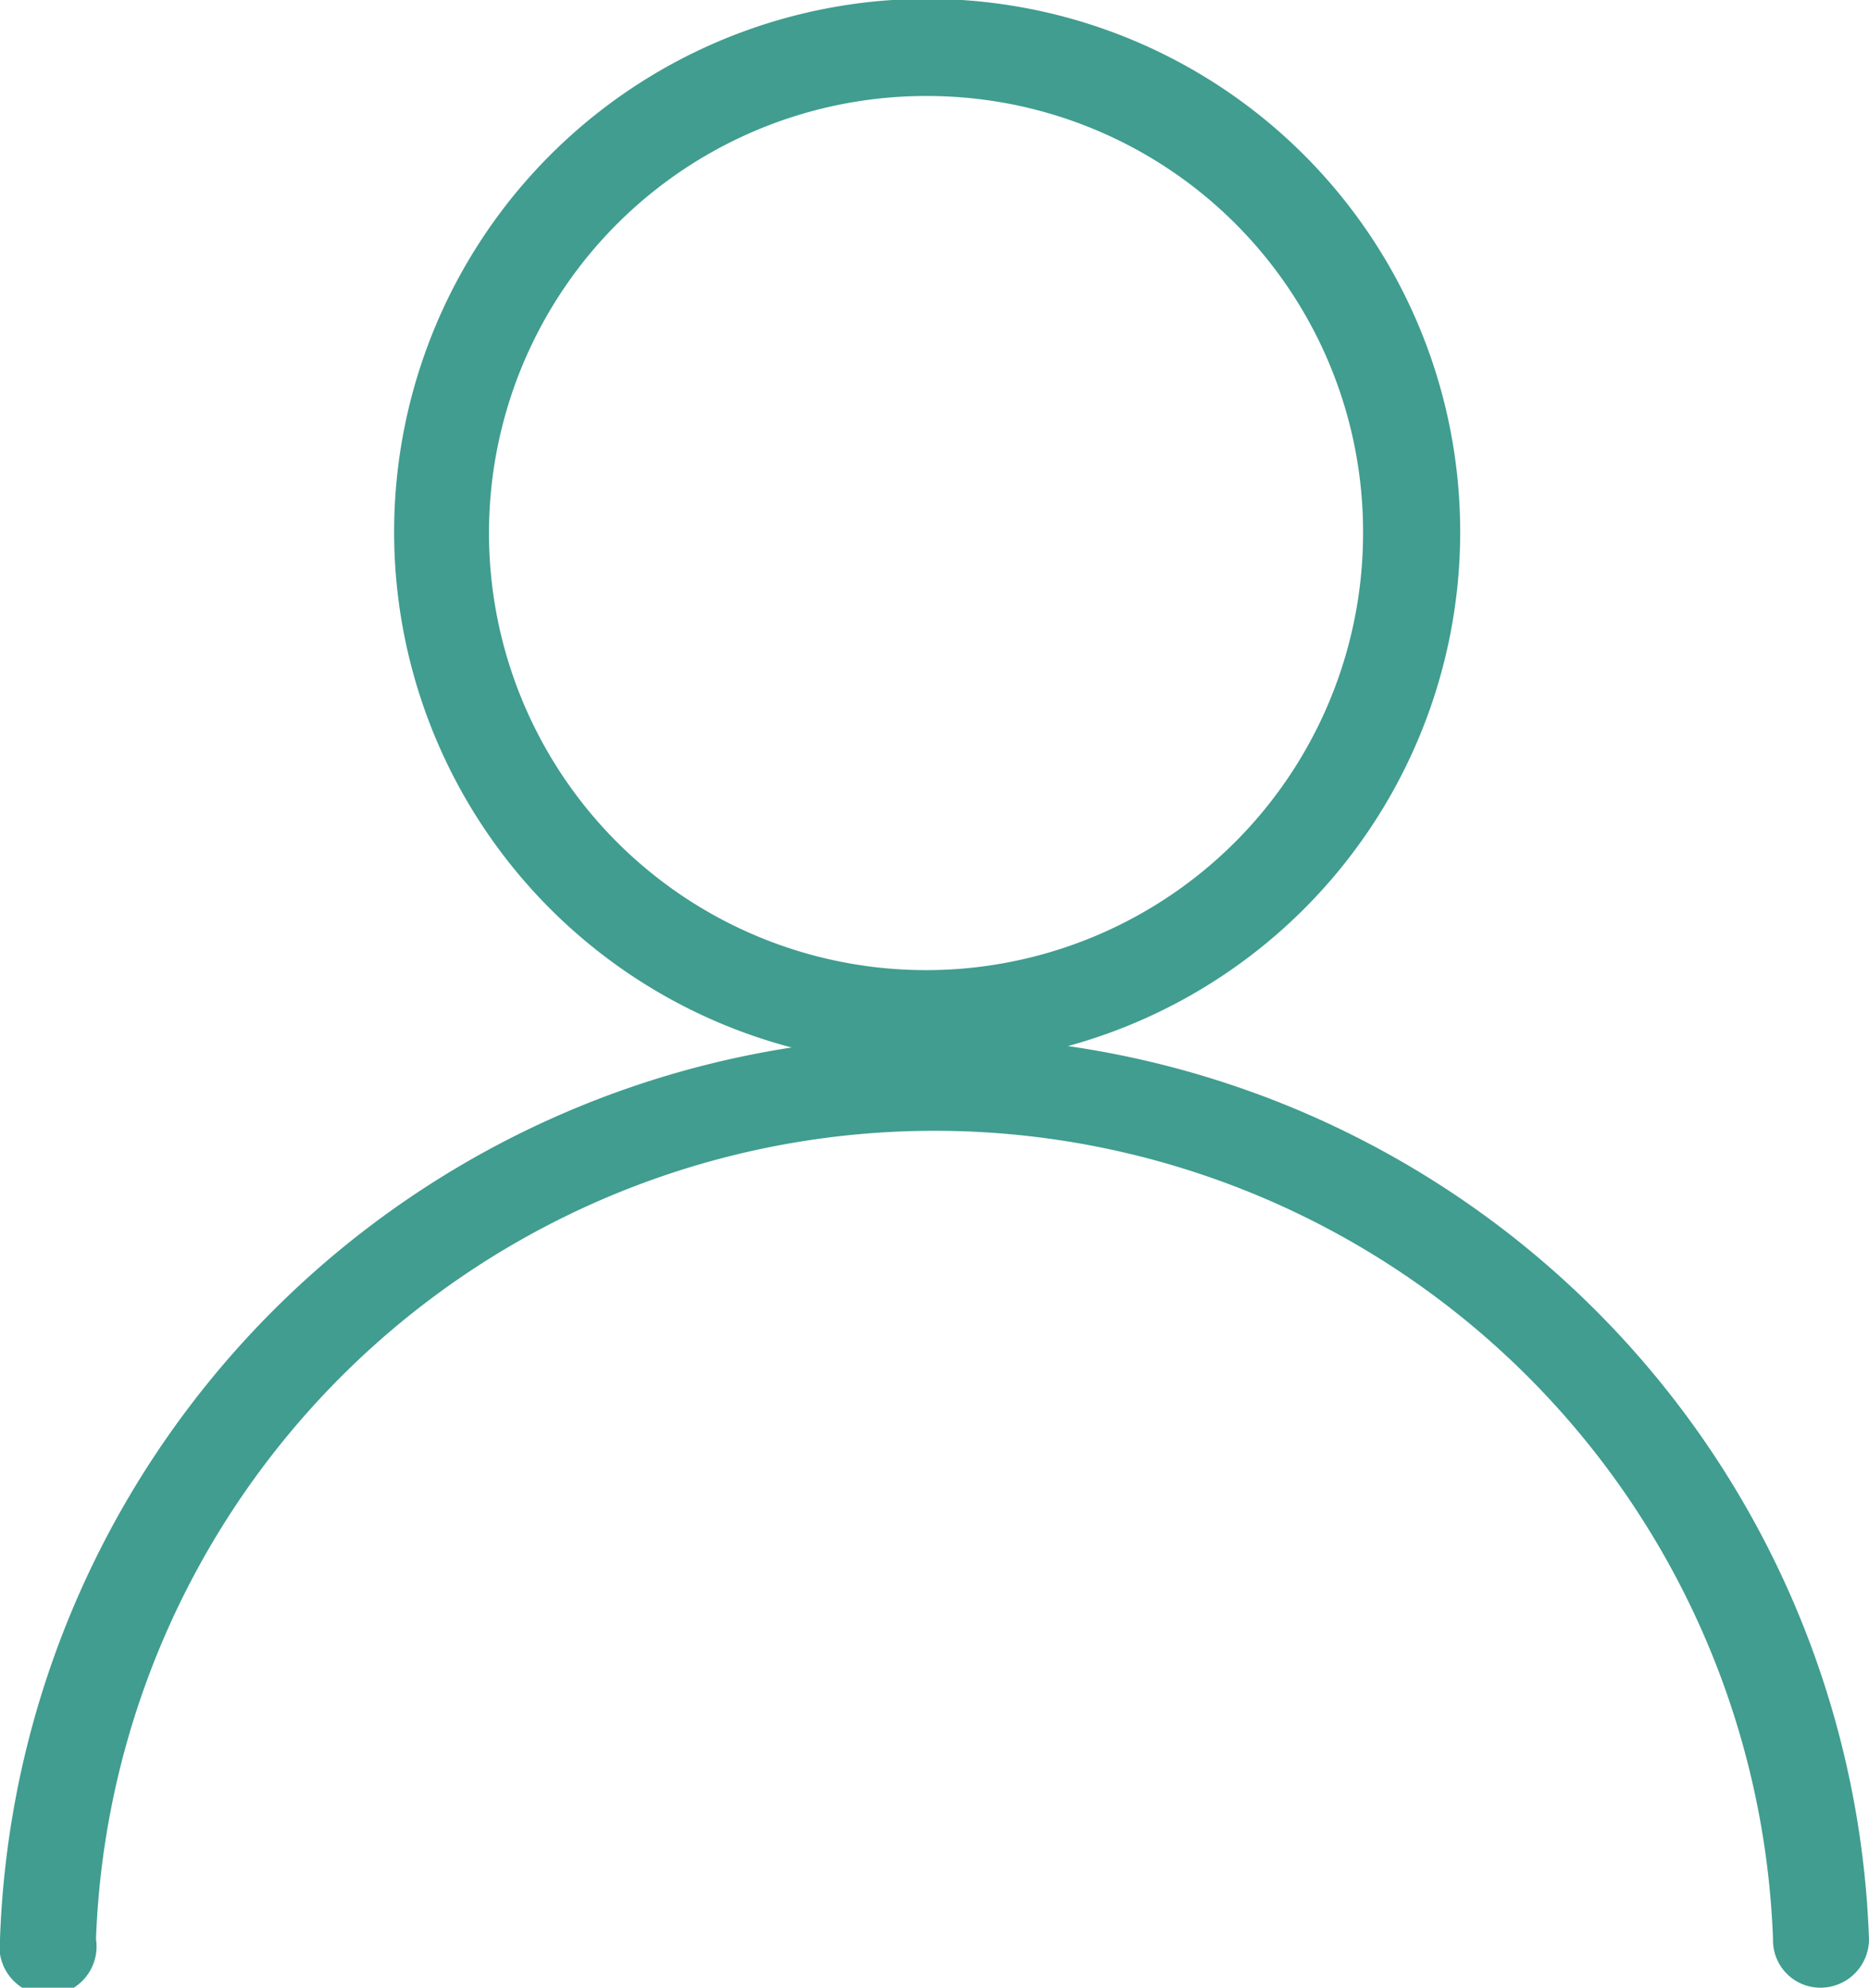
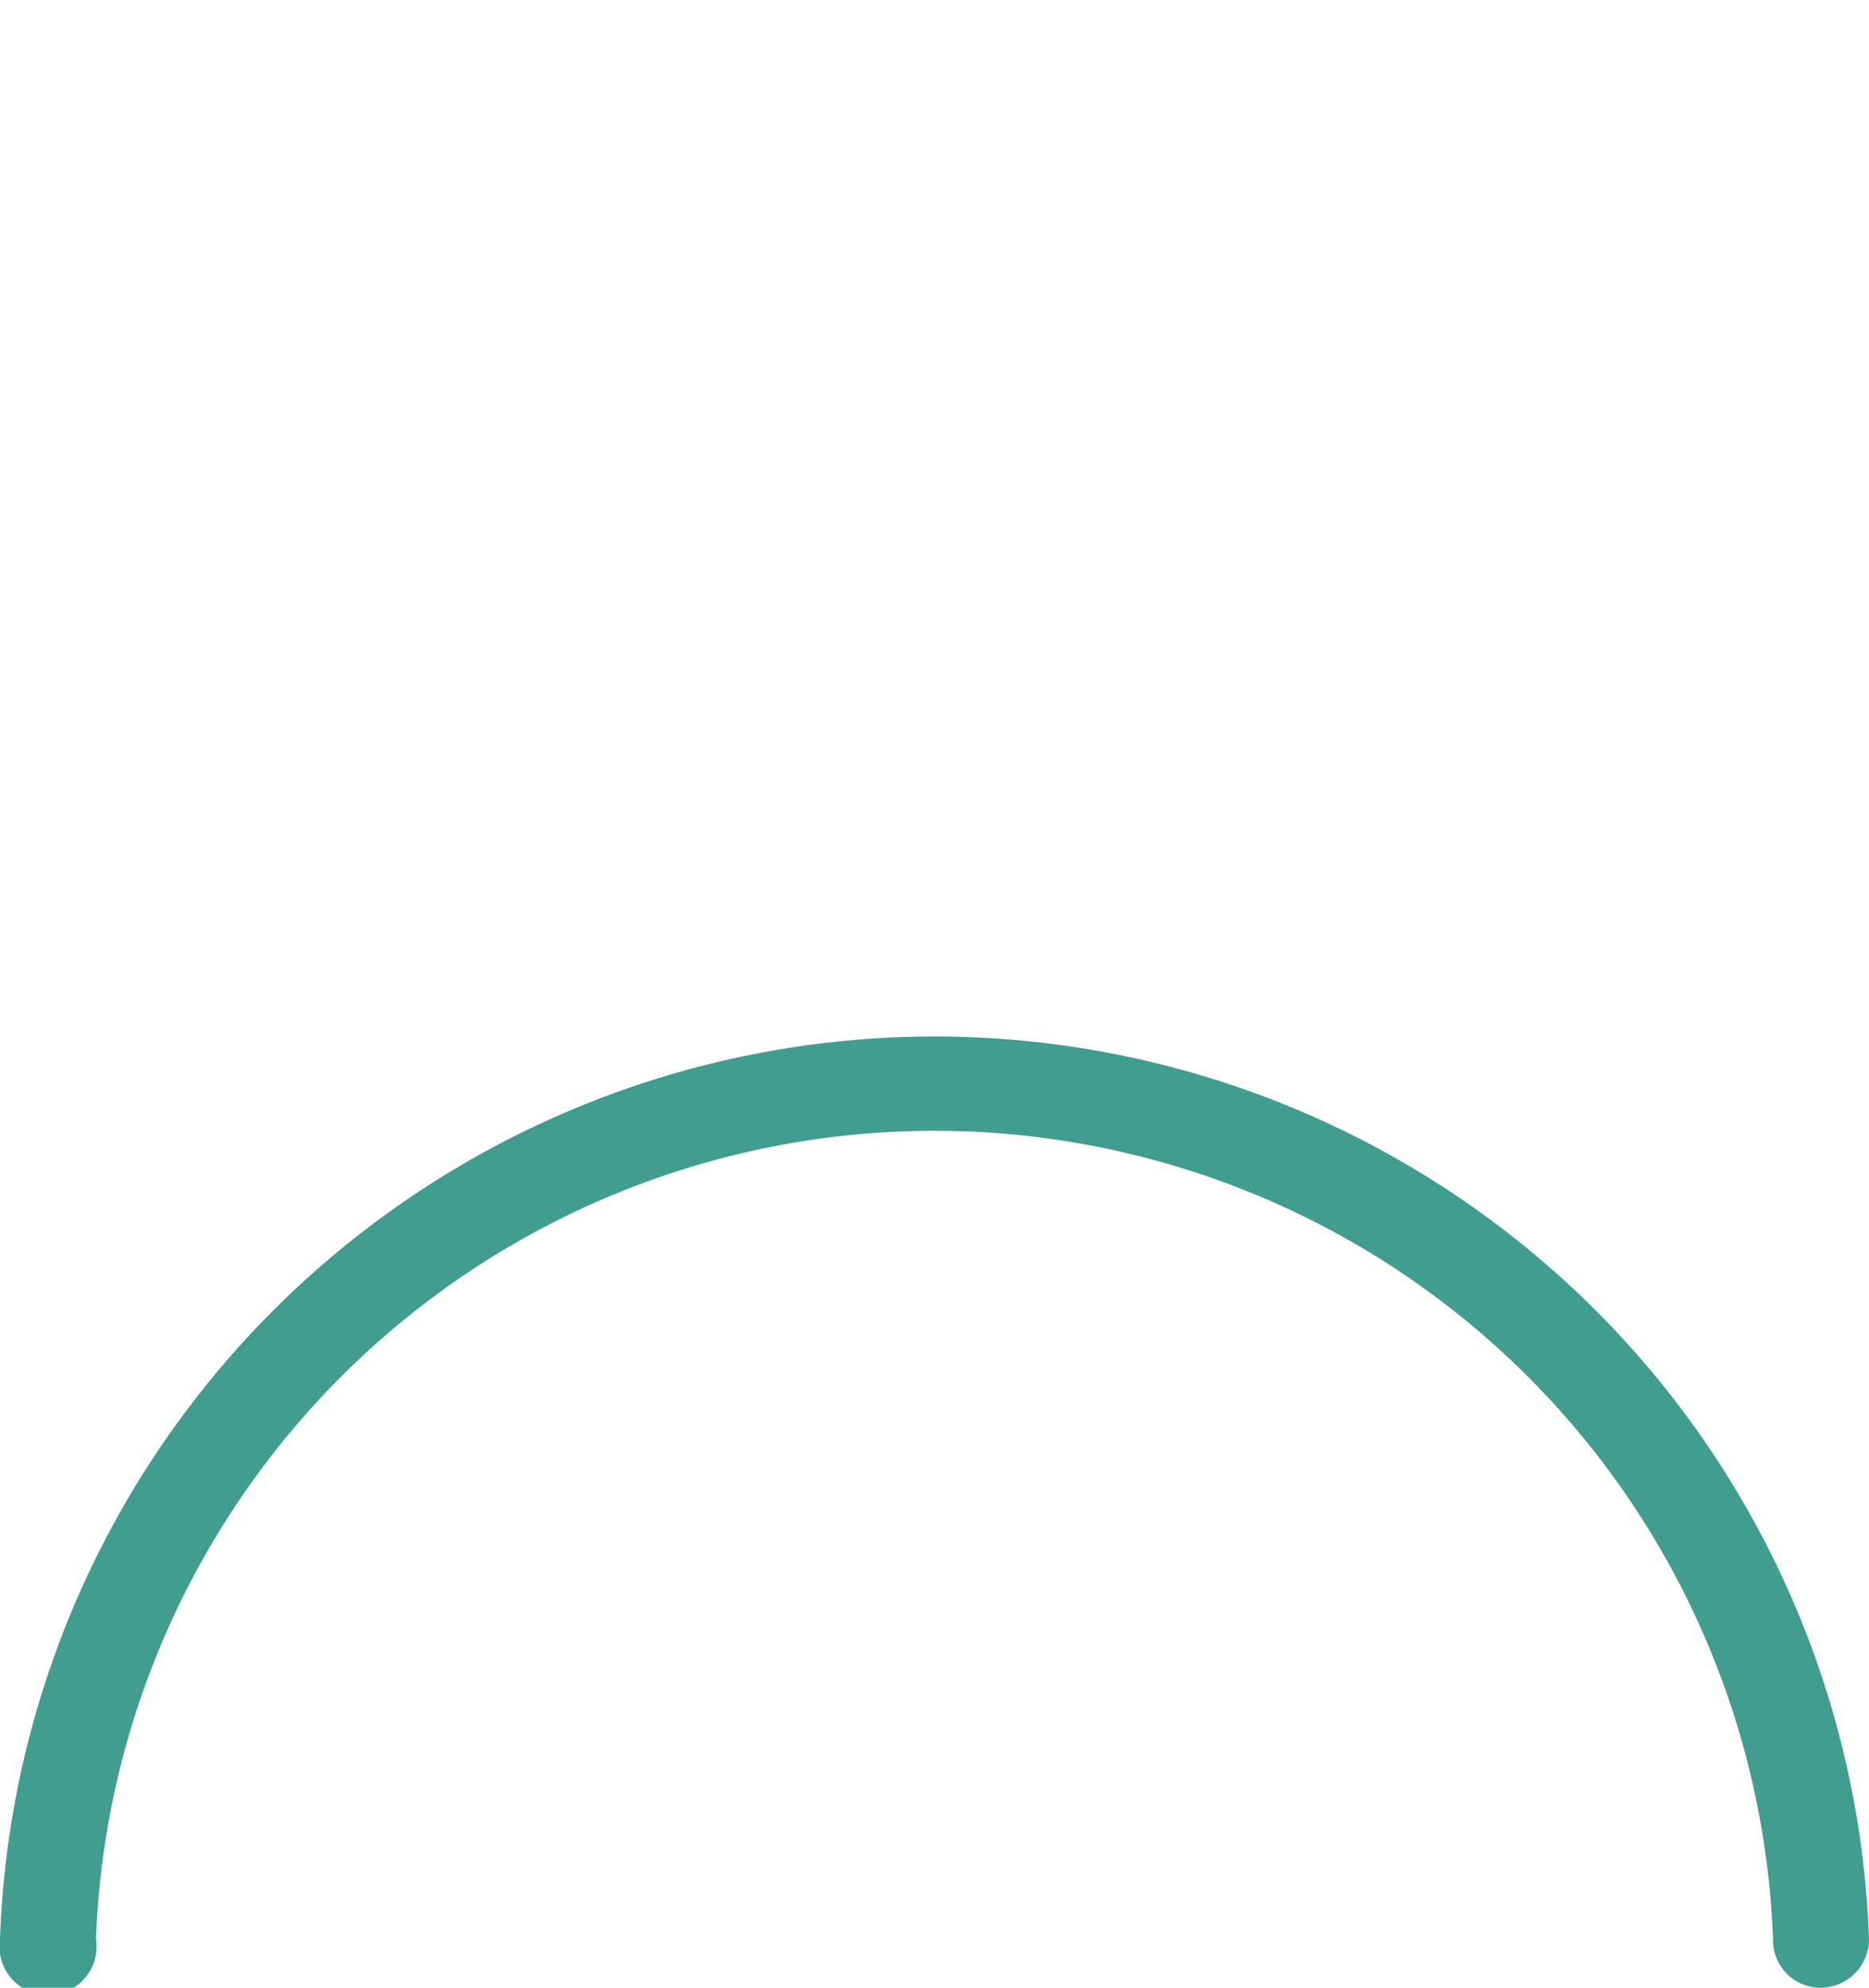
<svg xmlns="http://www.w3.org/2000/svg" viewBox="0 0 16.55 17.6">
  <defs>
    <style>.cls-1{fill:#409d8f;}</style>
  </defs>
  <title>plazas</title>
  <g id="Capa_2" data-name="Capa 2">
    <g id="Capa_1-2" data-name="Capa 1">
      <path class="cls-1" d="M16.12,17.6a.42.42,0,0,1-.42-.43,7.43,7.43,0,0,0-14.85,0,.43.43,0,1,1-.85,0,8.28,8.28,0,0,1,16.55,0,.43.43,0,0,1-.43.43" />
-       <path class="cls-1" d="M8.21.85a3.87,3.87,0,1,0,3.86,3.87A3.86,3.86,0,0,0,8.21.85m0,8.58a4.72,4.72,0,1,1,4.72-4.71A4.72,4.72,0,0,1,8.21,9.43" />
    </g>
  </g>
</svg>